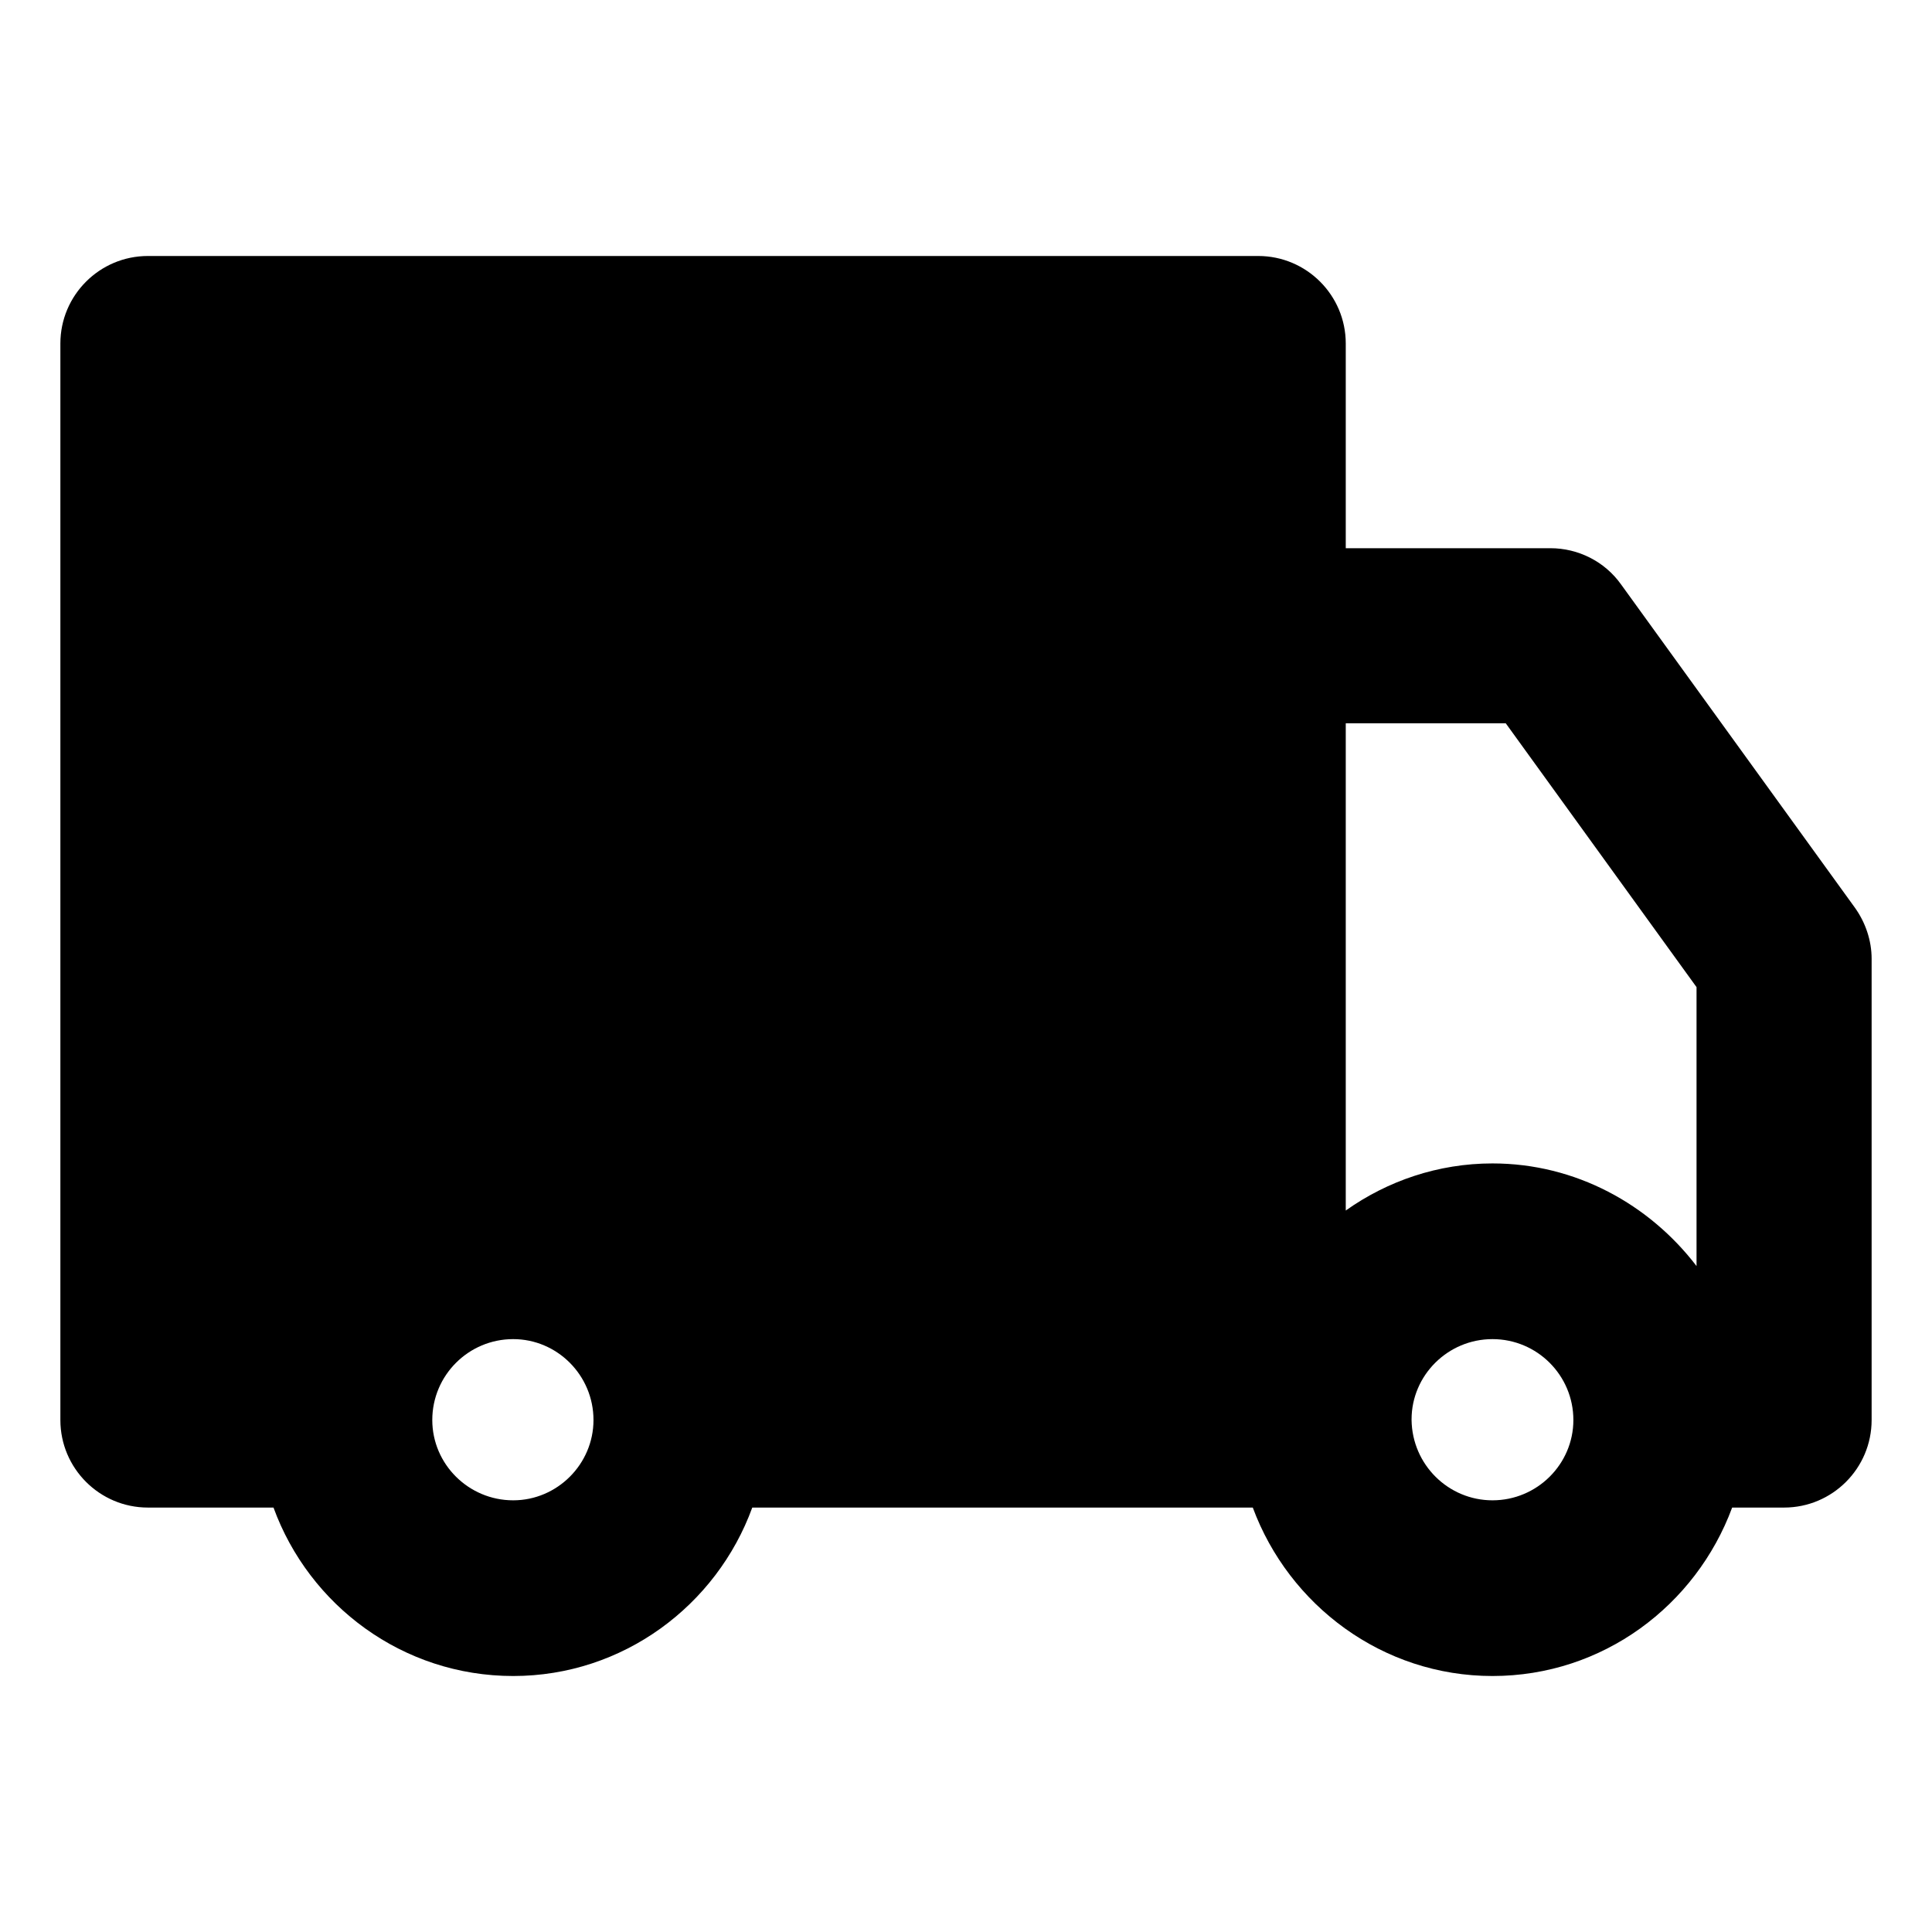
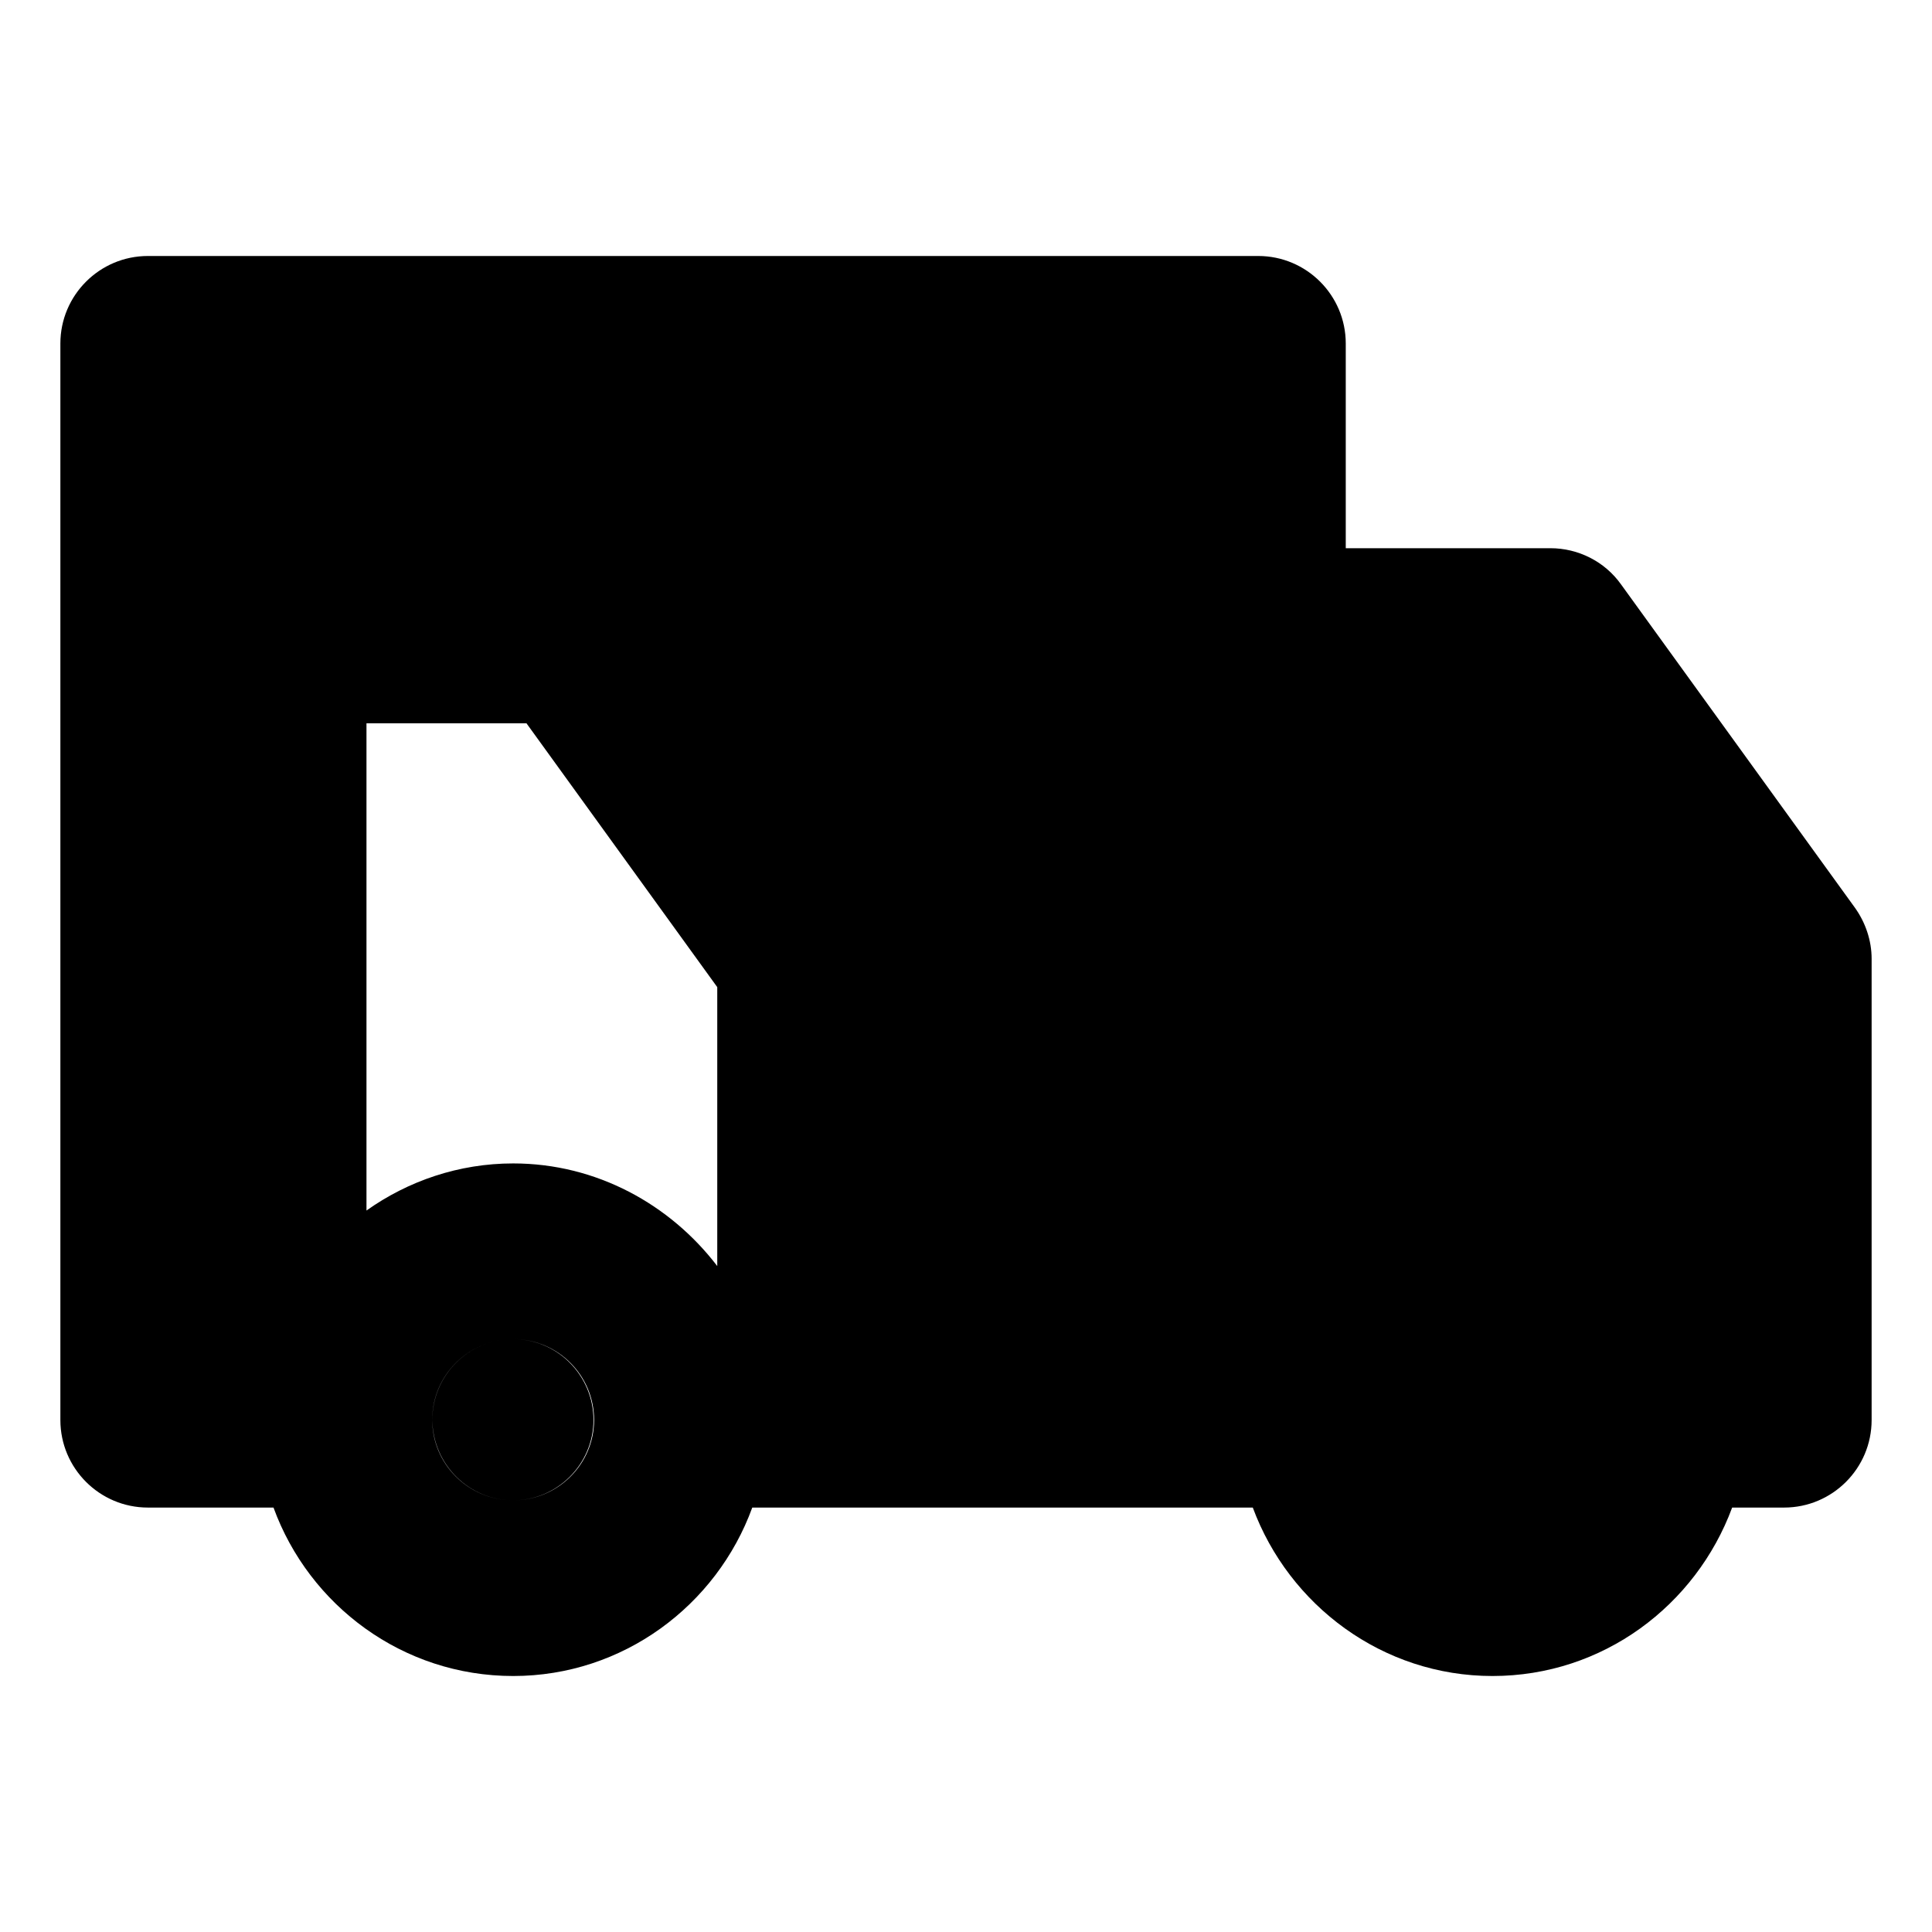
<svg xmlns="http://www.w3.org/2000/svg" id="fi_4575779" enable-background="new 0 0 32 32" height="512" viewBox="0 0 32 32" width="512">
  <g>
-     <path d="m26.85 9.68c-.27-.38-.71-.6-1.17-.6h-3.39v-3.39c0-.8-.65-1.45-1.45-1.45h-18.39c-.8 0-1.45.65-1.45 1.45v17.83c0 .8.65 1.45 1.45 1.45h2.08c.59 1.62 2.14 2.79 3.97 2.79 1.82 0 3.37-1.17 3.96-2.79h8.29c.6 1.62 2.15 2.79 3.97 2.79 1.83 0 3.37-1.17 3.97-2.79h.86c.8 0 1.45-.65 1.45-1.45v-7.64c0-.3-.1-.6-.28-.85zm-18.35 15.17c-.74 0-1.34-.6-1.34-1.33 0-.74.6-1.34 1.34-1.34.73 0 1.33.6 1.33 1.34 0 .73-.6 1.33-1.33 1.33zm16.22 0c-.73 0-1.33-.59-1.34-1.33 0 0 0 0 0-.01 0-.73.6-1.33 1.34-1.33.74 0 1.34.6 1.34 1.34 0 .73-.6 1.33-1.34 1.33zm3.38-3.88c-.78-1.02-2-1.7-3.38-1.7-.9 0-1.74.29-2.43.78v-8.07h2.65l3.16 4.37v4.62z" />
+     <path d="m26.85 9.68c-.27-.38-.71-.6-1.17-.6h-3.39v-3.39c0-.8-.65-1.45-1.45-1.45h-18.39c-.8 0-1.45.65-1.45 1.45v17.83c0 .8.65 1.45 1.45 1.45h2.08c.59 1.62 2.14 2.79 3.97 2.79 1.82 0 3.37-1.17 3.96-2.79h8.29c.6 1.62 2.15 2.79 3.97 2.79 1.83 0 3.37-1.17 3.97-2.79h.86c.8 0 1.45-.65 1.45-1.45v-7.64c0-.3-.1-.6-.28-.85zm-18.35 15.17c-.74 0-1.34-.6-1.34-1.33 0-.74.6-1.34 1.34-1.34.73 0 1.33.6 1.33 1.34 0 .73-.6 1.33-1.33 1.33zc-.73 0-1.33-.59-1.34-1.33 0 0 0 0 0-.01 0-.73.6-1.33 1.34-1.33.74 0 1.34.6 1.34 1.34 0 .73-.6 1.33-1.34 1.33zm3.38-3.88c-.78-1.02-2-1.7-3.38-1.7-.9 0-1.74.29-2.43.78v-8.07h2.65l3.16 4.37v4.62z" />
  </g>
</svg>